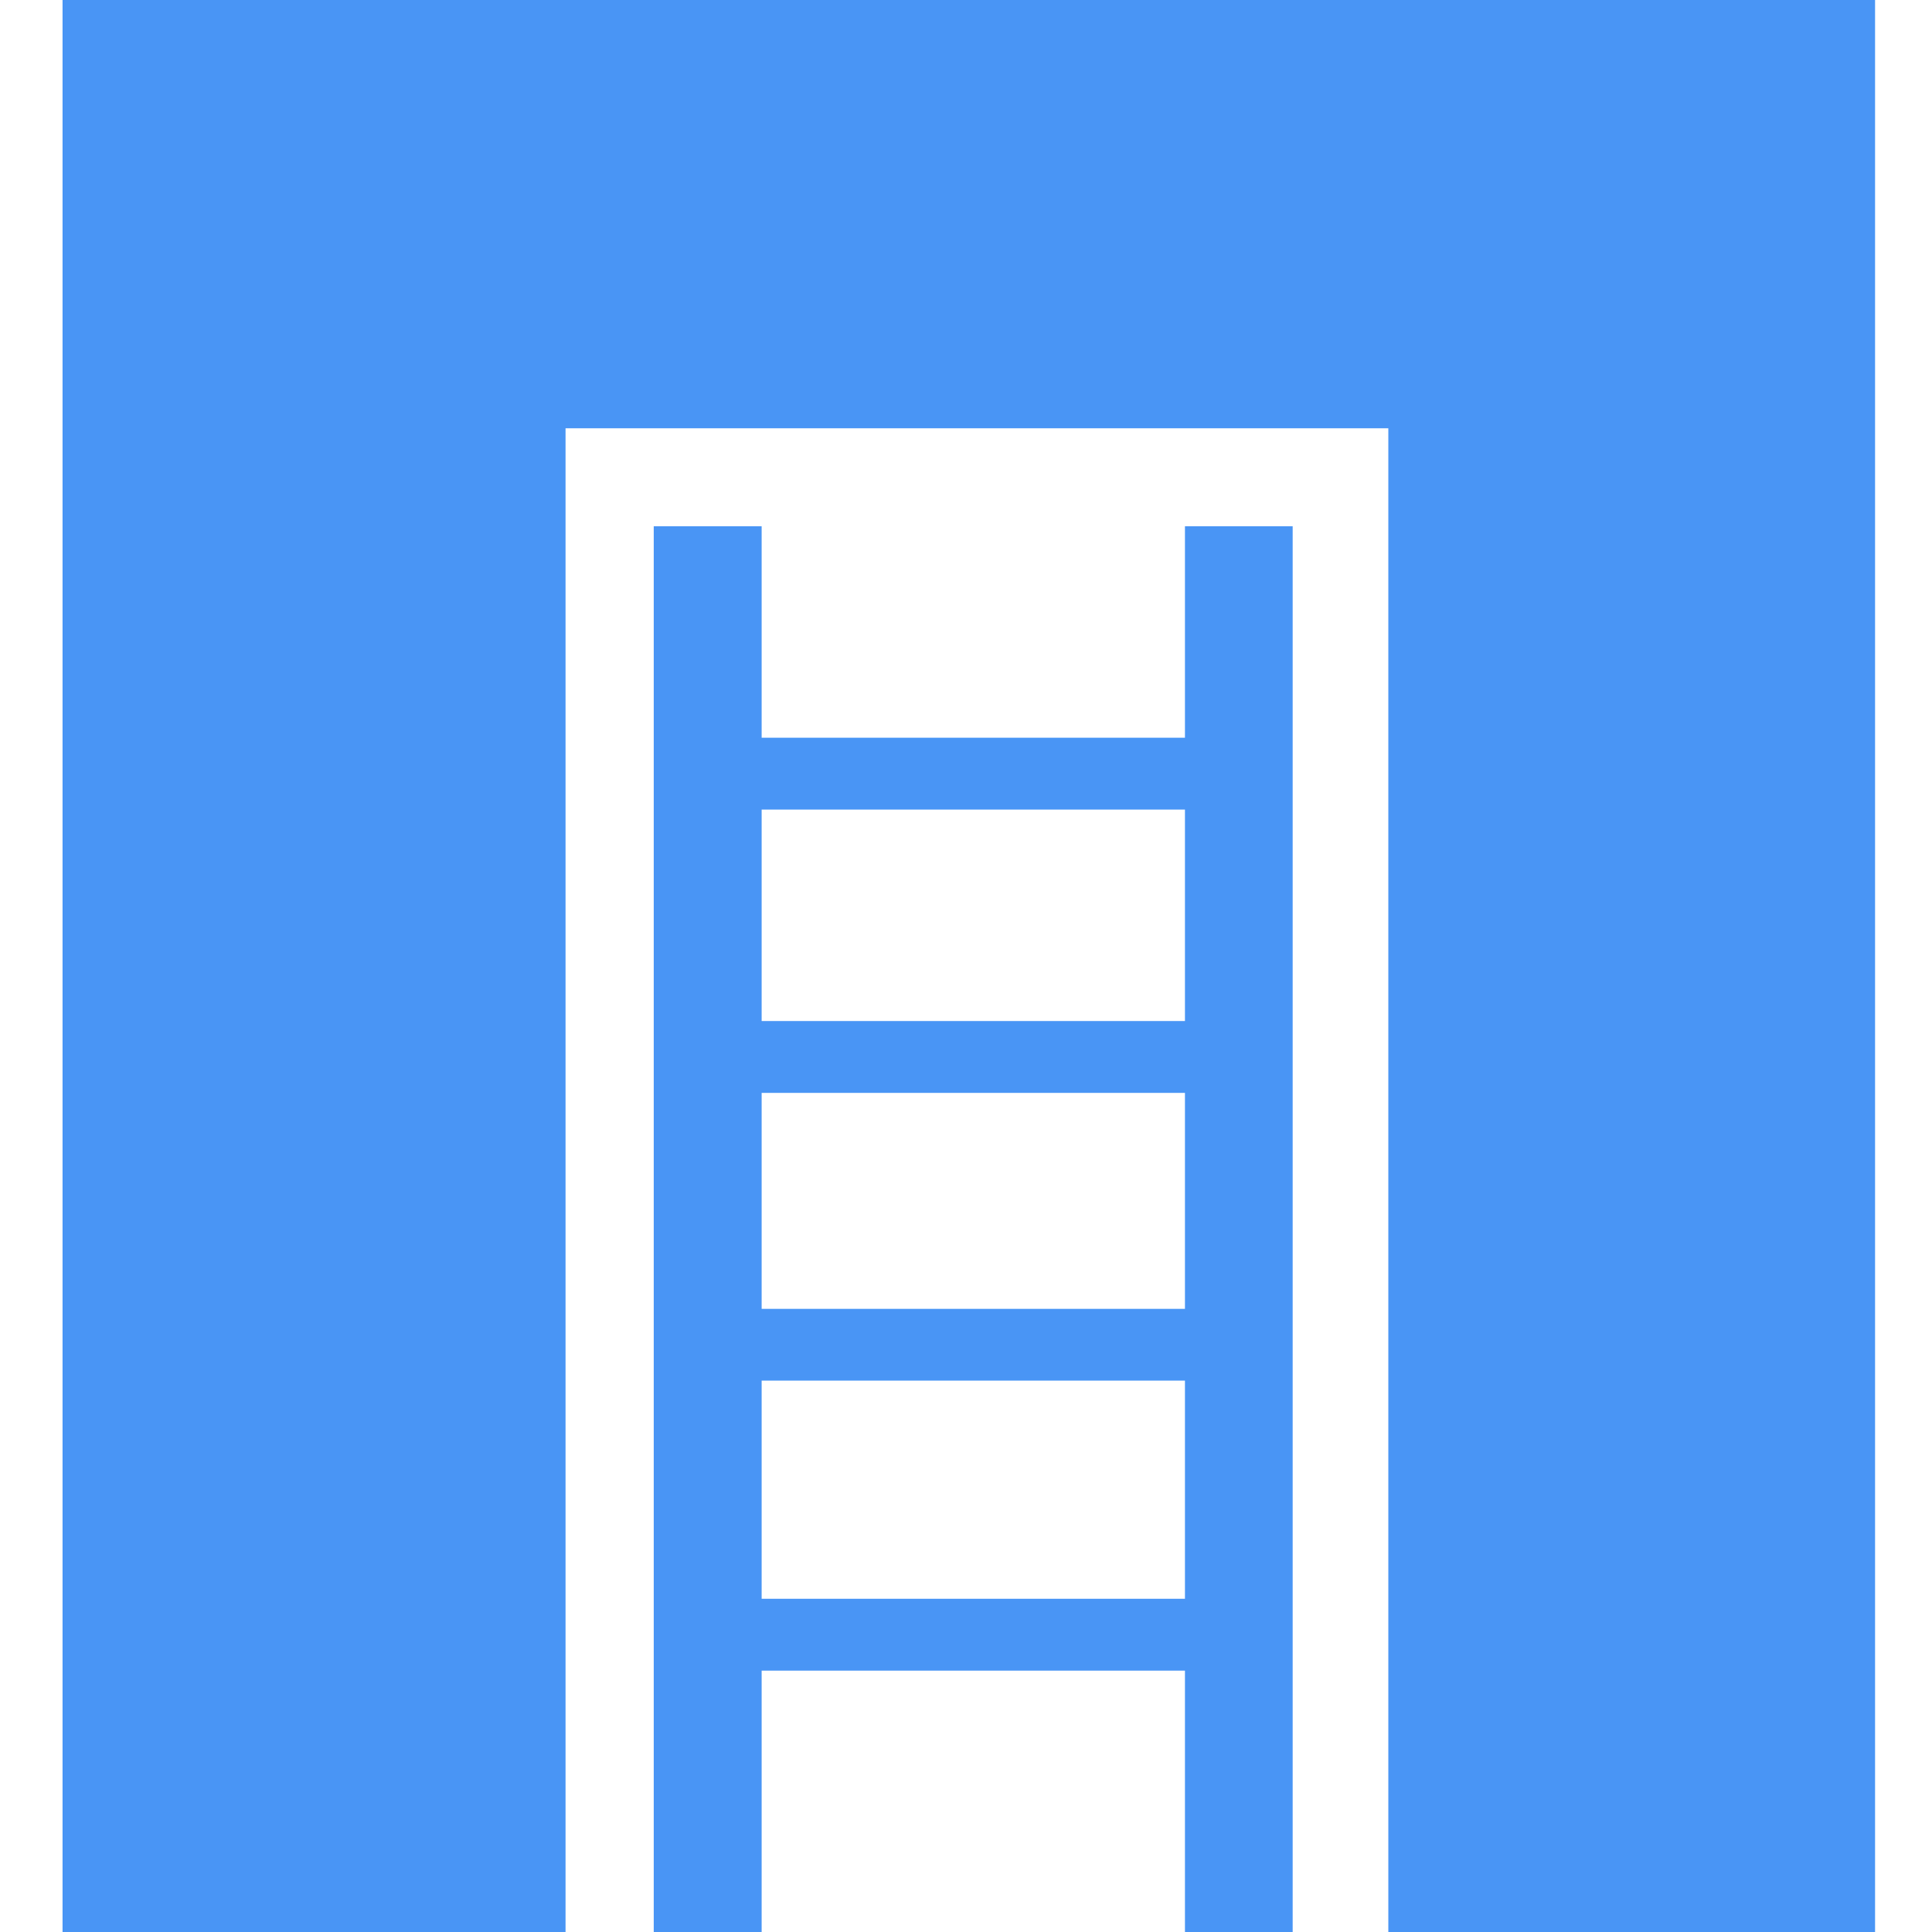
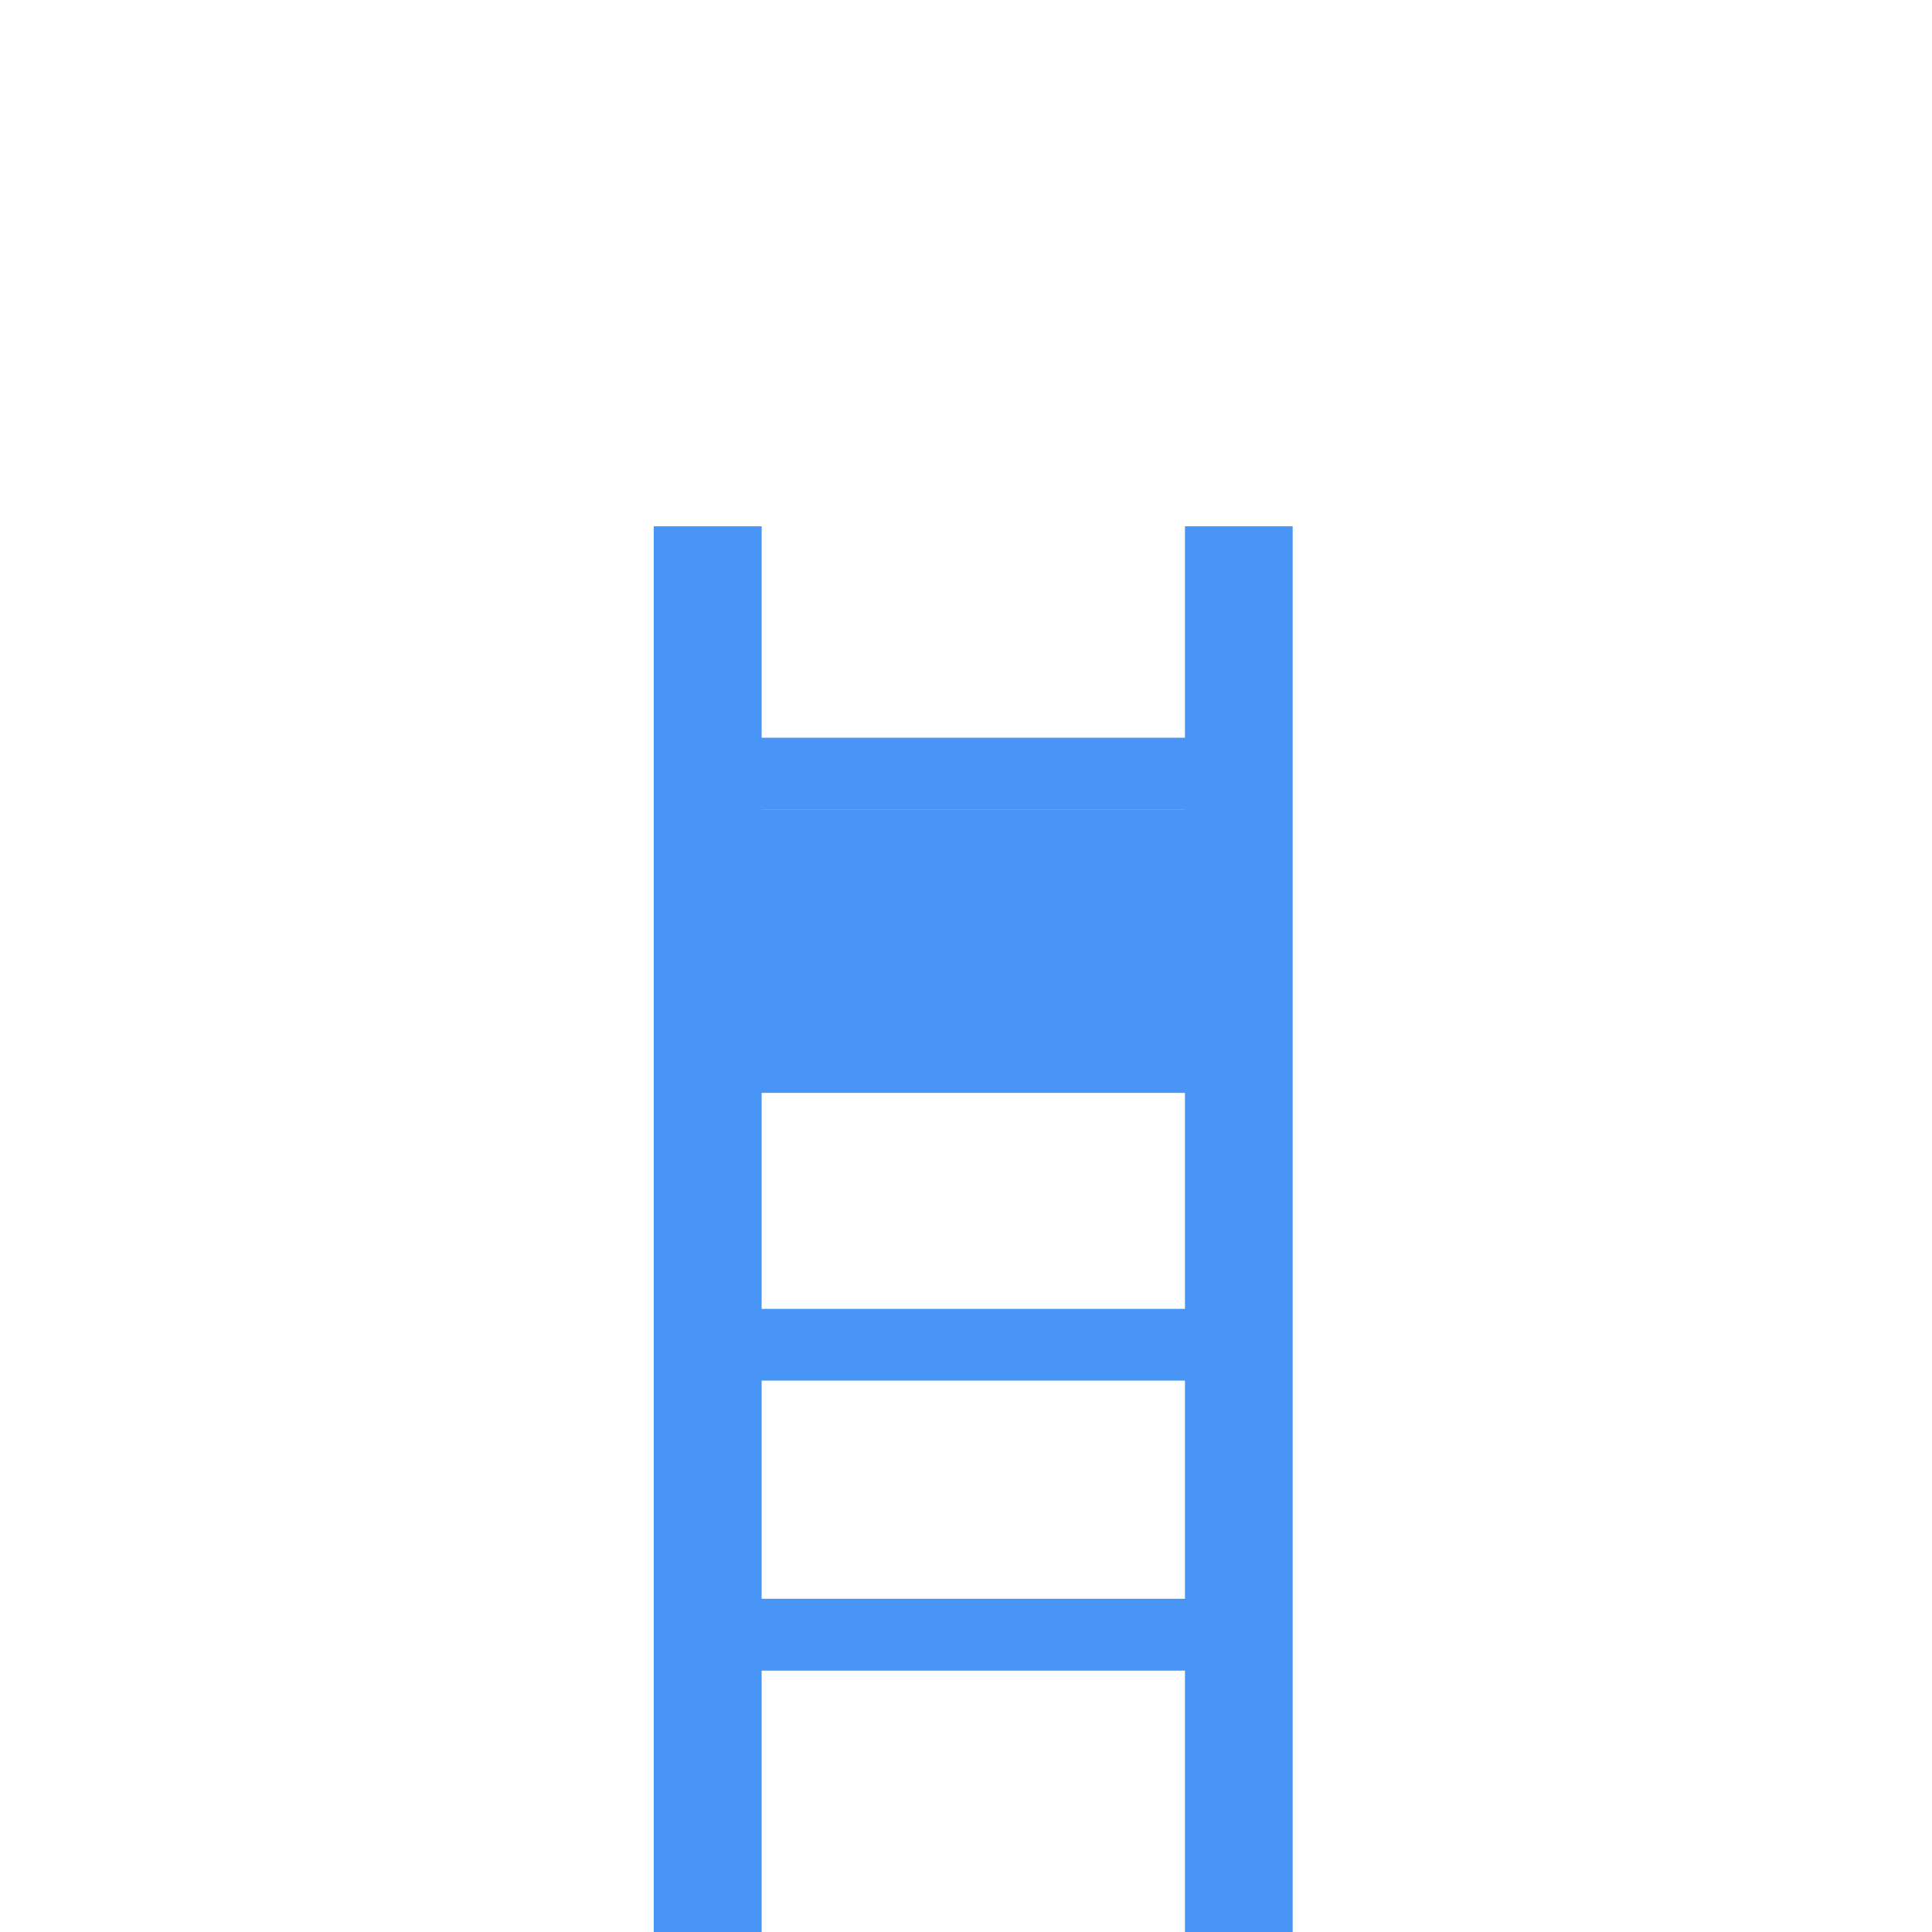
<svg xmlns="http://www.w3.org/2000/svg" width="278" height="278" viewBox="0 0 278 278" fill="none">
  <g clip-path="url(#clip0_103_28)">
-     <path fill-rule="evenodd" clip-rule="evenodd" d="M9 0H269.807V278.321H199.77V61.626H81.377V278.321H9V0Z" fill="#4995F5" />
-     <path fill-rule="evenodd" clip-rule="evenodd" d="M94.082 75.725H109.595V106.152H170.506V75.725H186.005V278.032H170.506V240.391H109.595V278.019H94.068V75.725H94.082ZM109.595 116.478V146.919H170.506V116.492H109.595V116.478ZM109.595 157.259V188.334H170.506V157.259H109.595ZM109.595 198.66V230.051H170.506V198.66H109.595Z" fill="#4995F5" />
+     <path fill-rule="evenodd" clip-rule="evenodd" d="M94.082 75.725H109.595V106.152H170.506V75.725H186.005V278.032H170.506V240.391H109.595V278.019H94.068V75.725H94.082ZM109.595 116.478H170.506V116.492H109.595V116.478ZM109.595 157.259V188.334H170.506V157.259H109.595ZM109.595 198.66V230.051H170.506V198.66H109.595Z" fill="#4995F5" />
  </g>
  <defs>
    <clipPath id="clip0_103_28">
      <rect width="278" height="278" fill="white" />
    </clipPath>
  </defs>
</svg>